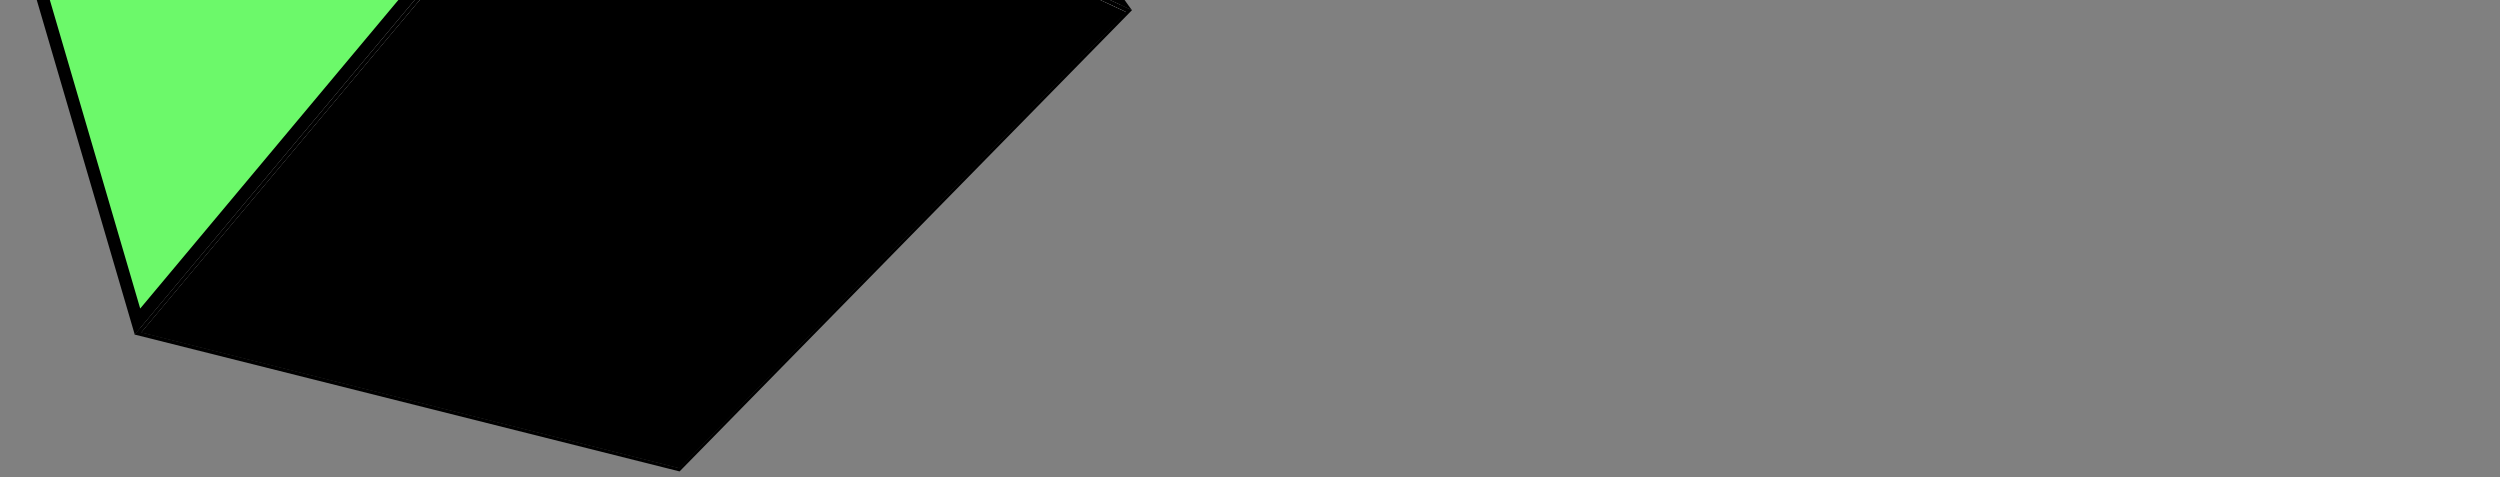
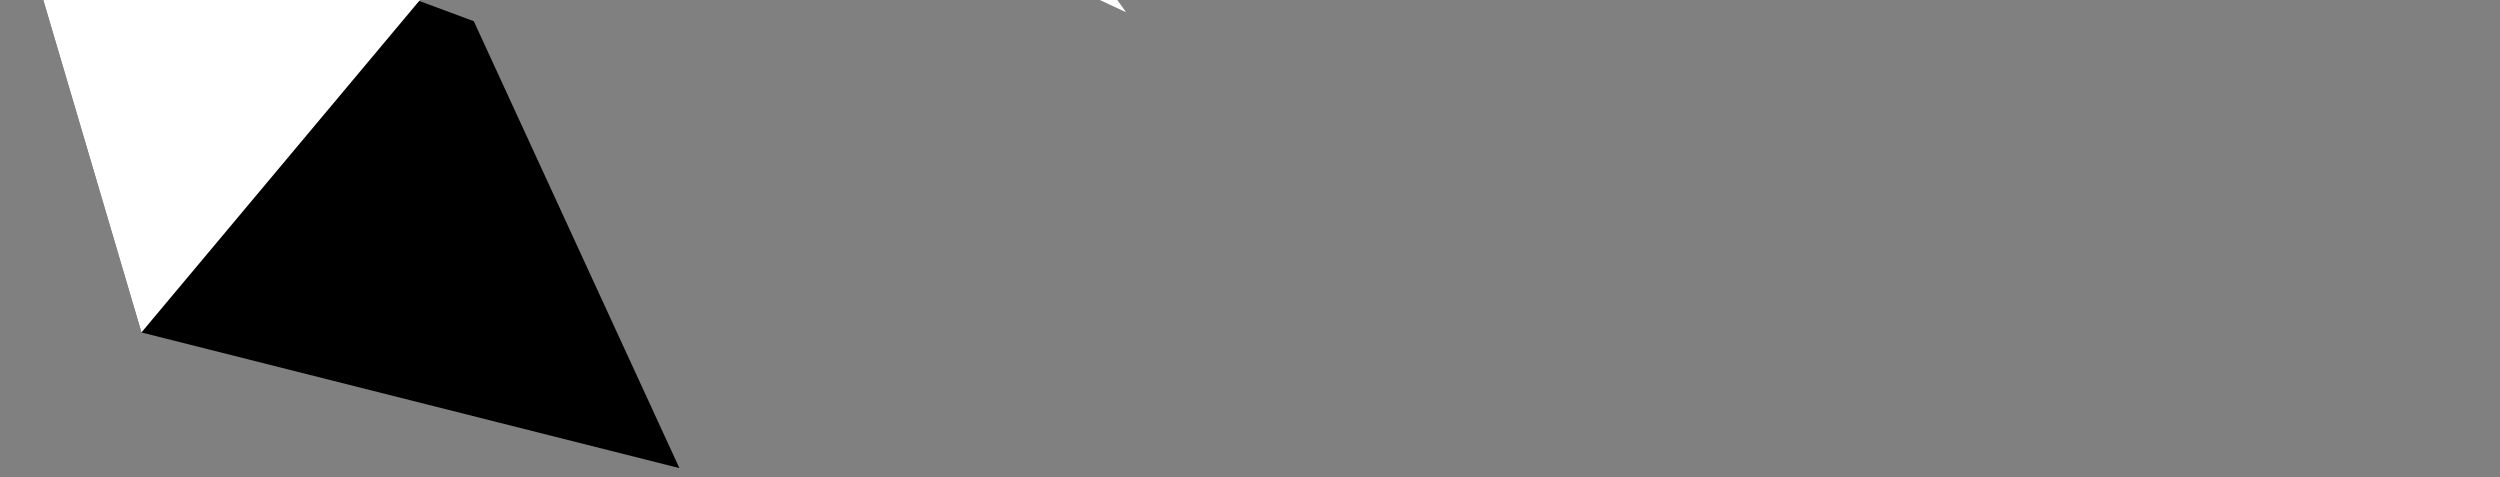
<svg xmlns="http://www.w3.org/2000/svg" width="199" height="38" viewBox="0 0 199 38" fill="none">
  <rect x="0" y="0" width="199" height="38" fill="#808080" stroke="none" />
  <g clip-path="url(#clip0_5678_1264)">
-     <path d="M89.637 0.974L66.208 -31.756L37.717 1.689L54.081 37.26L89.637 0.974Z" fill="black" />
    <path d="M54.079 37.261L37.715 1.689L-0.216 -12.402L11.26 26.463L54.079 37.261Z" fill="black" />
    <path d="M48.621 -18.134L29.104 -52.481L-0.217 -12.403L11.26 26.461L48.621 -18.134Z" fill="white" />
    <path d="M89.631 0.972L66.203 -31.758L29.1 -52.482L48.617 -18.135L89.631 0.972Z" fill="white" />
-     <path d="M48.573 -18.603L10.713 26.63L54.094 37.525L90.104 0.81L48.573 -18.603ZM54.077 37.26L11.259 26.458L48.623 -18.153L89.636 0.957L54.08 37.244" fill="black" />
-     <path d="M48.754 -17.518L12.152 26.172L53.919 36.705L88.779 1.128L48.754 -17.518Z" fill="black" stroke="black" />
-     <path d="M48.929 -18.989L88.579 -0.447L66.266 -31.49L30.355 -51.604L48.929 -18.989Z" fill="white" stroke="black" />
-     <path d="M10.943 25.598L47.969 -18.657L28.98 -52L-0.117 -12.172L10.943 25.598Z" fill="#6CF96A" stroke="black" />
  </g>
  <defs>
    <clipPath id="clip0_5678_1264">
      <rect width="199" height="38" fill="white" />
    </clipPath>
  </defs>
</svg>